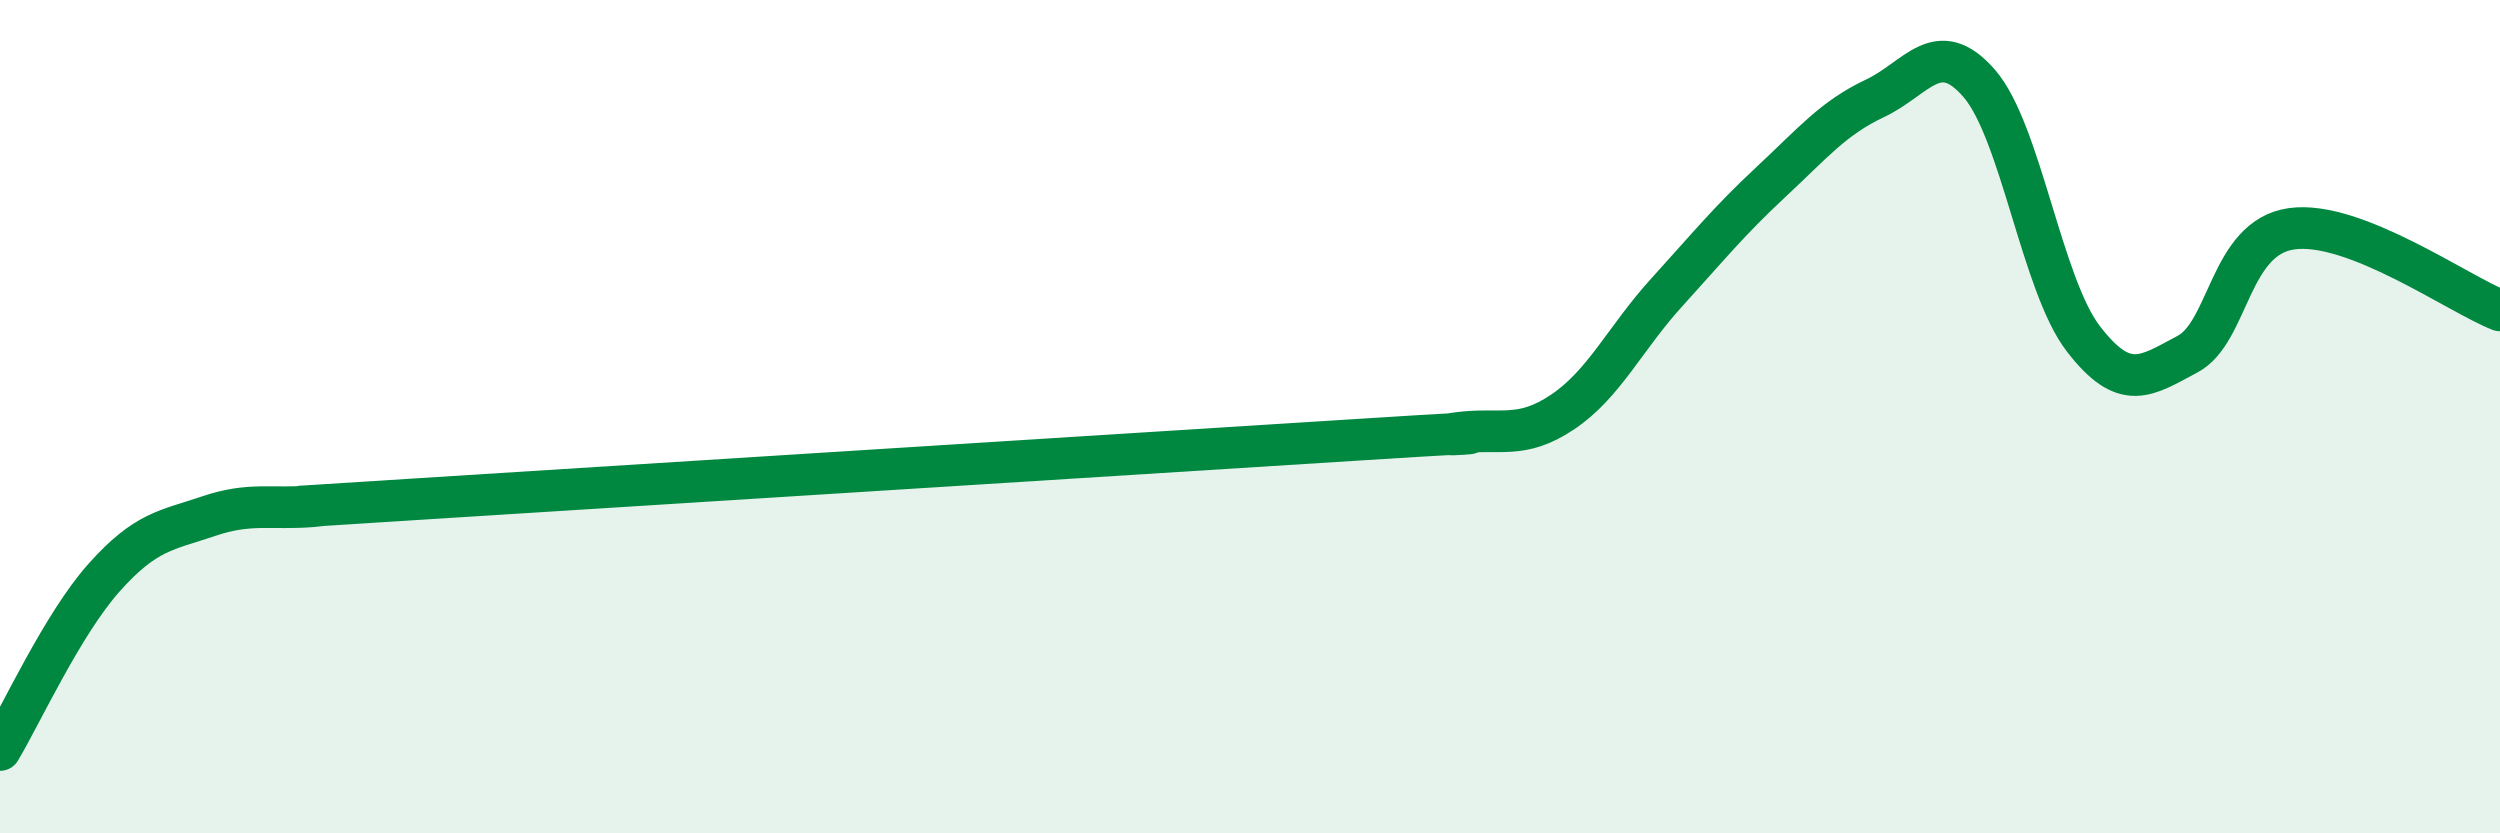
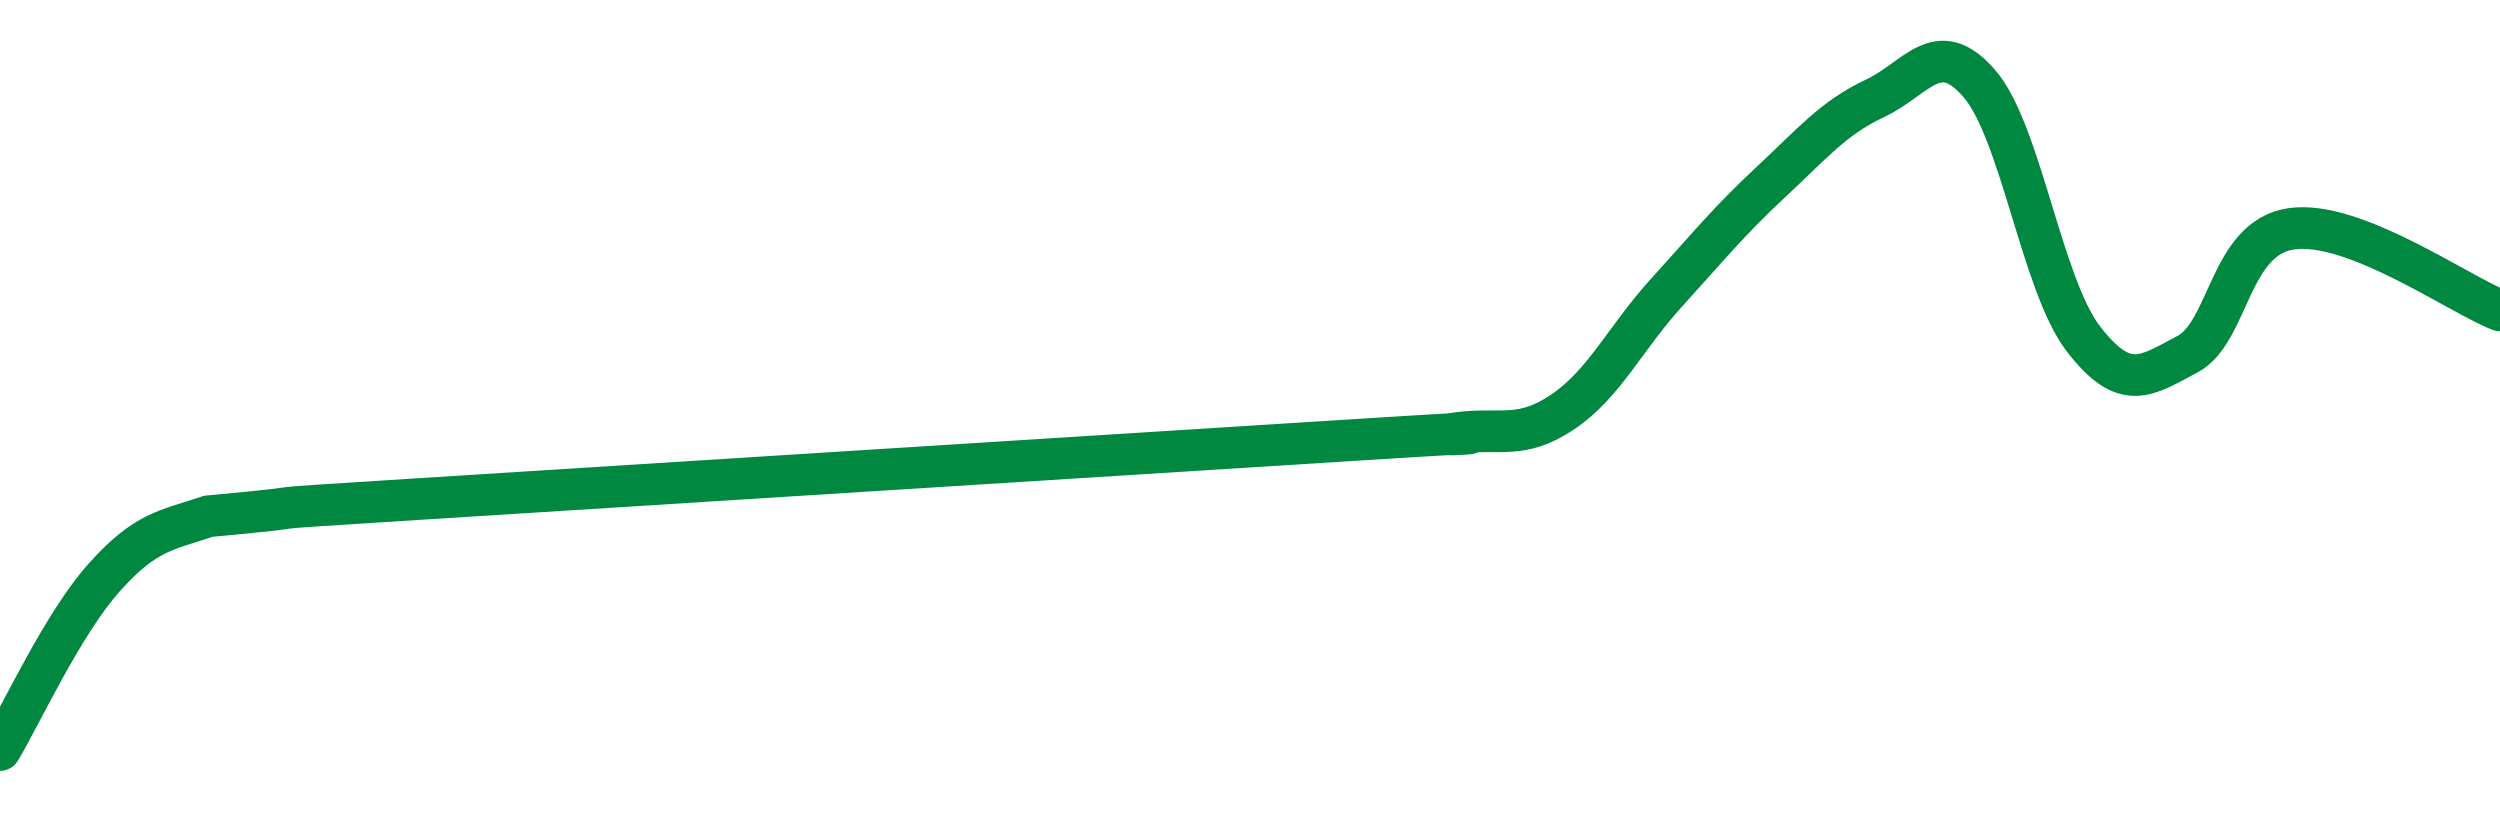
<svg xmlns="http://www.w3.org/2000/svg" width="60" height="20" viewBox="0 0 60 20">
-   <path d="M 0,18 C 0.5,17.17 1.5,14.98 2.5,13.86 C 3.5,12.74 4,12.73 5,12.39 C 6,12.05 6.5,12.23 7.5,12.15 C 8.5,12.07 5,12.3 10,11.98 C 15,11.66 27.5,10.88 32.5,10.56 C 37.5,10.24 34,10.52 35,10.39 C 36,10.26 36.5,10.56 37.5,9.89 C 38.5,9.22 39,8.12 40,7.02 C 41,5.92 41.5,5.3 42.5,4.37 C 43.5,3.44 44,2.83 45,2.36 C 46,1.89 46.5,0.85 47.5,2 C 48.5,3.15 49,6.83 50,8.13 C 51,9.43 51.5,9.03 52.5,8.5 C 53.5,7.97 53.5,5.7 55,5.49 C 56.5,5.28 59,7.06 60,7.45L60 20L0 20Z" fill="#008740" opacity="0.1" stroke-linecap="round" stroke-linejoin="round" />
-   <path d="M 0,18 C 0.5,17.17 1.5,14.98 2.5,13.86 C 3.5,12.74 4,12.73 5,12.39 C 6,12.05 6.5,12.23 7.5,12.15 C 8.5,12.07 5,12.3 10,11.98 C 15,11.66 27.5,10.88 32.5,10.56 C 37.5,10.24 34,10.52 35,10.39 C 36,10.26 36.5,10.56 37.5,9.89 C 38.5,9.22 39,8.12 40,7.02 C 41,5.92 41.5,5.3 42.5,4.37 C 43.5,3.44 44,2.83 45,2.36 C 46,1.89 46.5,0.85 47.5,2 C 48.5,3.15 49,6.83 50,8.13 C 51,9.43 51.5,9.03 52.5,8.5 C 53.5,7.97 53.5,5.7 55,5.49 C 56.5,5.28 59,7.06 60,7.45" stroke="#008740" stroke-width="1" fill="none" stroke-linecap="round" stroke-linejoin="round" />
+   <path d="M 0,18 C 0.5,17.17 1.5,14.98 2.5,13.86 C 3.5,12.74 4,12.73 5,12.39 C 8.5,12.07 5,12.3 10,11.98 C 15,11.66 27.5,10.88 32.5,10.56 C 37.5,10.24 34,10.52 35,10.39 C 36,10.26 36.5,10.56 37.5,9.89 C 38.5,9.22 39,8.12 40,7.02 C 41,5.92 41.5,5.3 42.5,4.37 C 43.5,3.44 44,2.83 45,2.36 C 46,1.89 46.5,0.85 47.5,2 C 48.5,3.15 49,6.83 50,8.13 C 51,9.43 51.5,9.03 52.5,8.5 C 53.5,7.97 53.5,5.7 55,5.49 C 56.5,5.28 59,7.06 60,7.45" stroke="#008740" stroke-width="1" fill="none" stroke-linecap="round" stroke-linejoin="round" />
</svg>